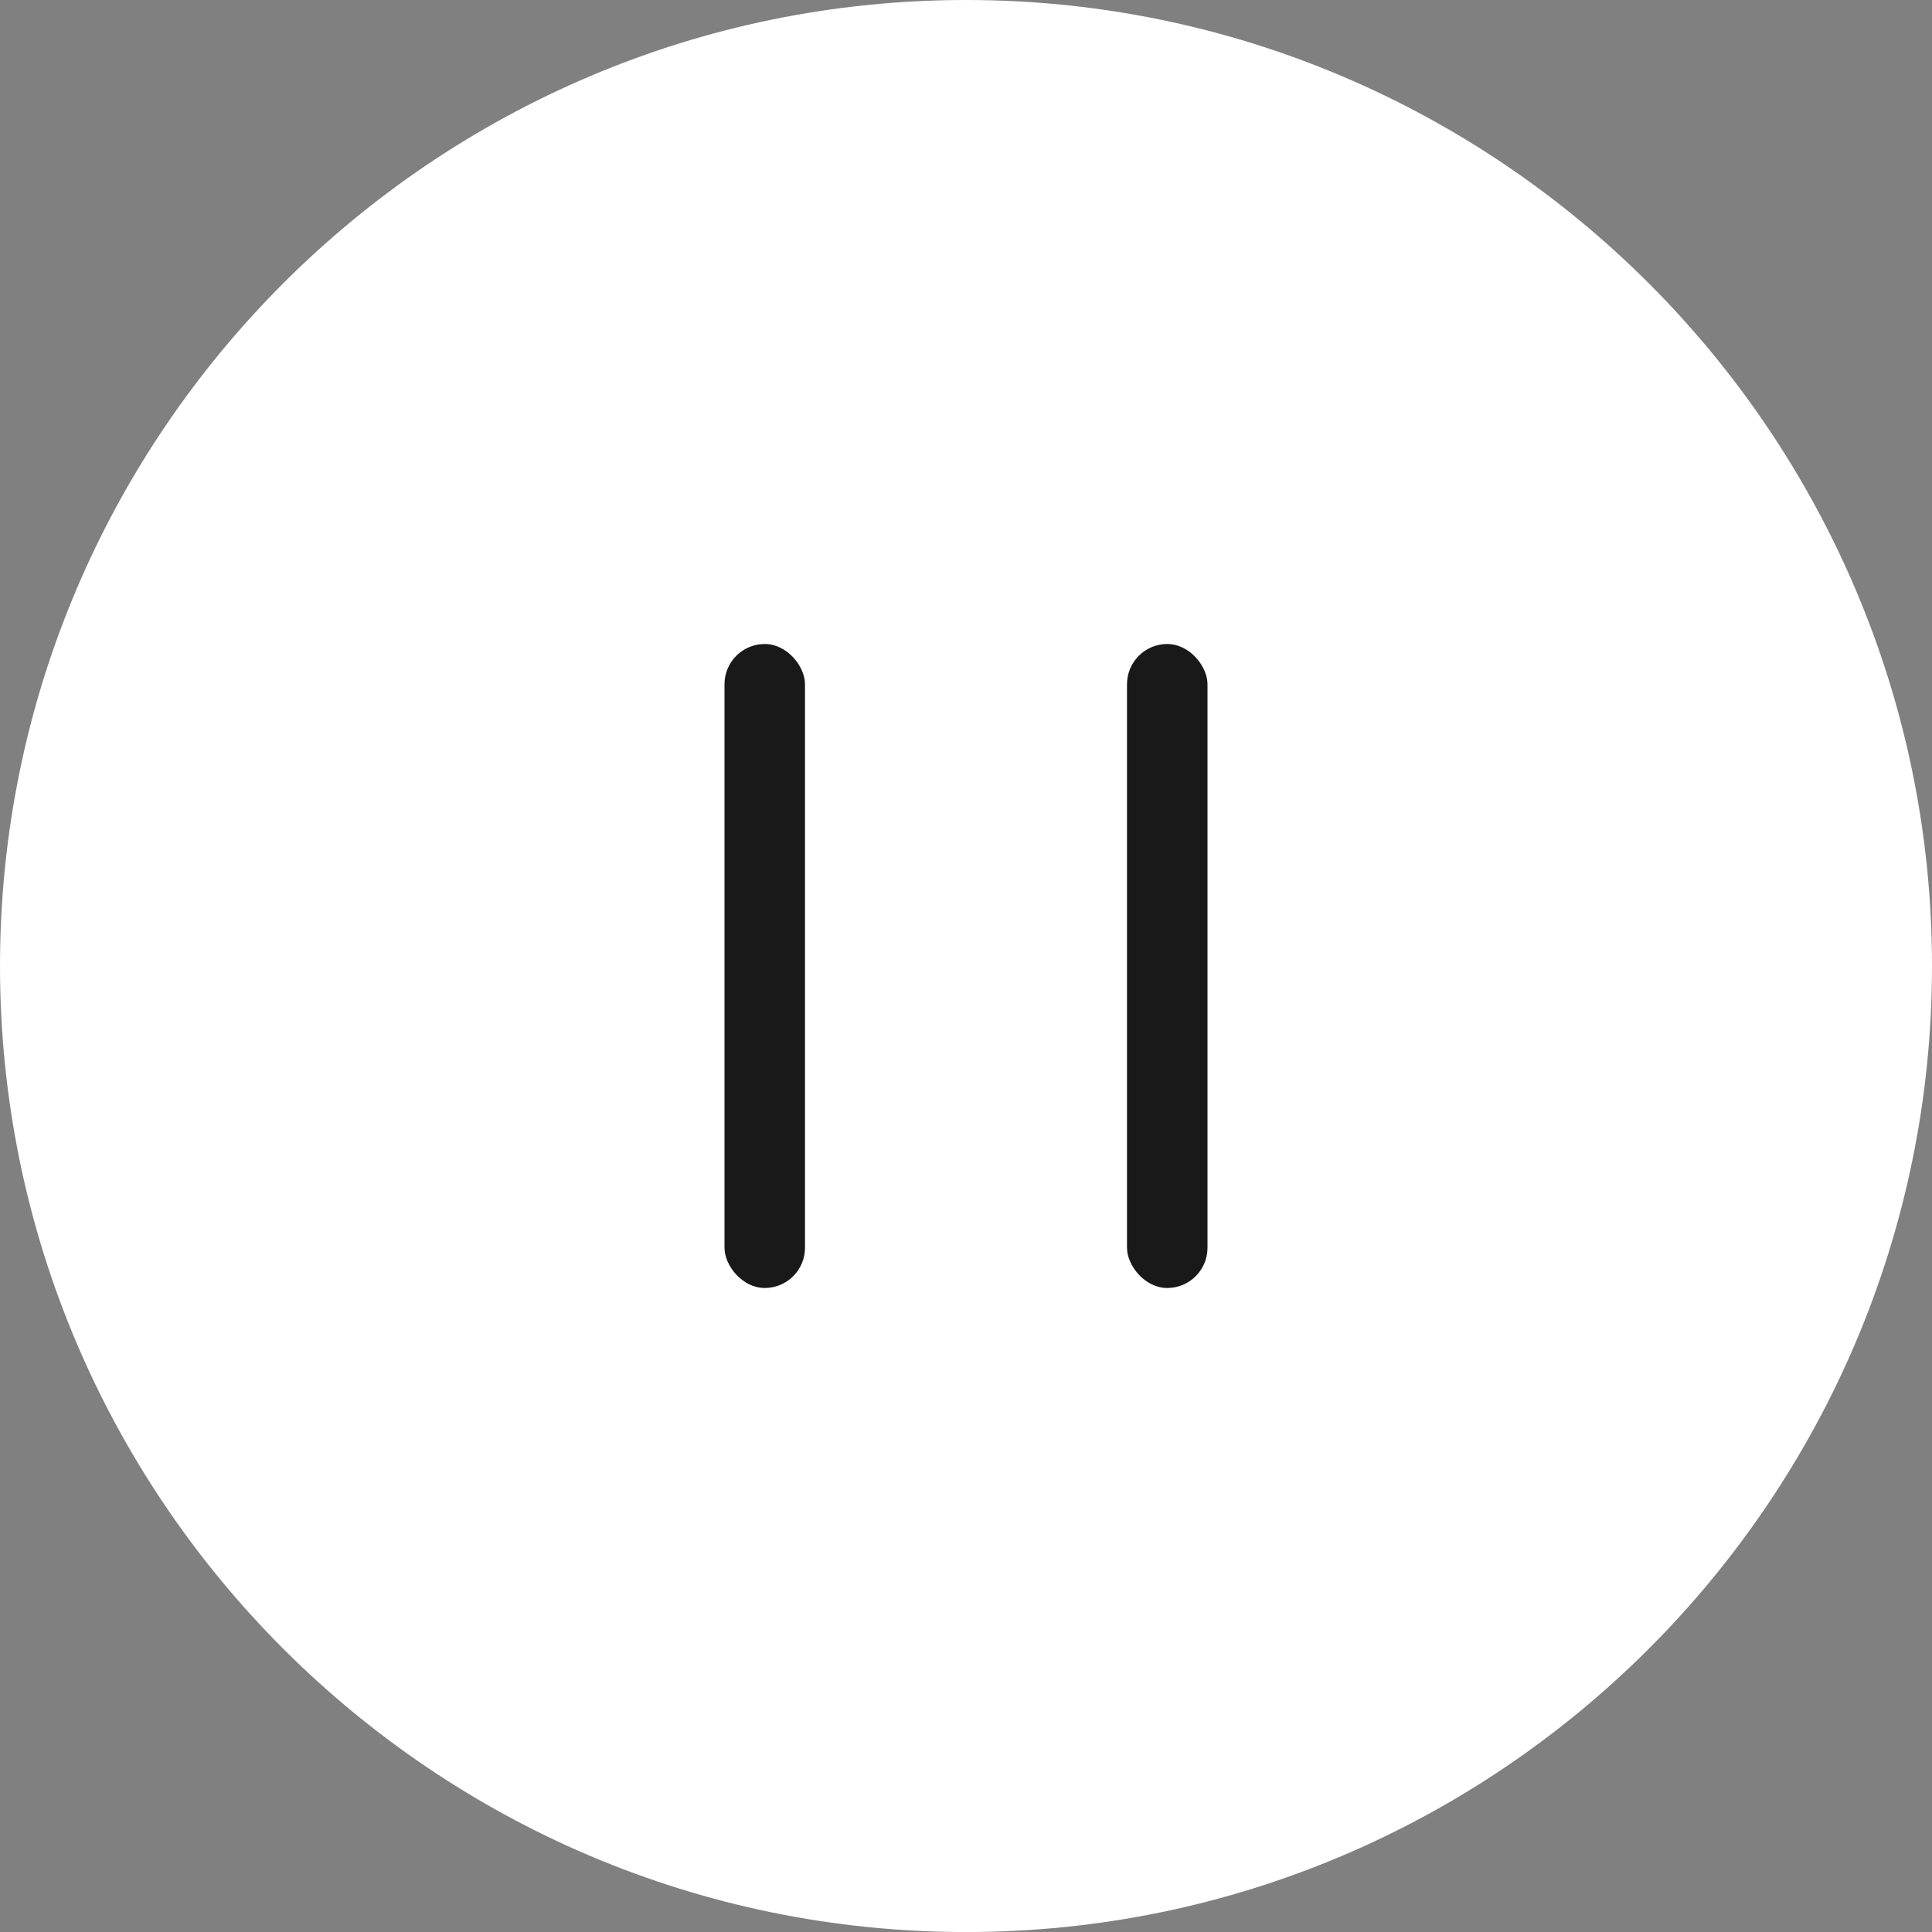
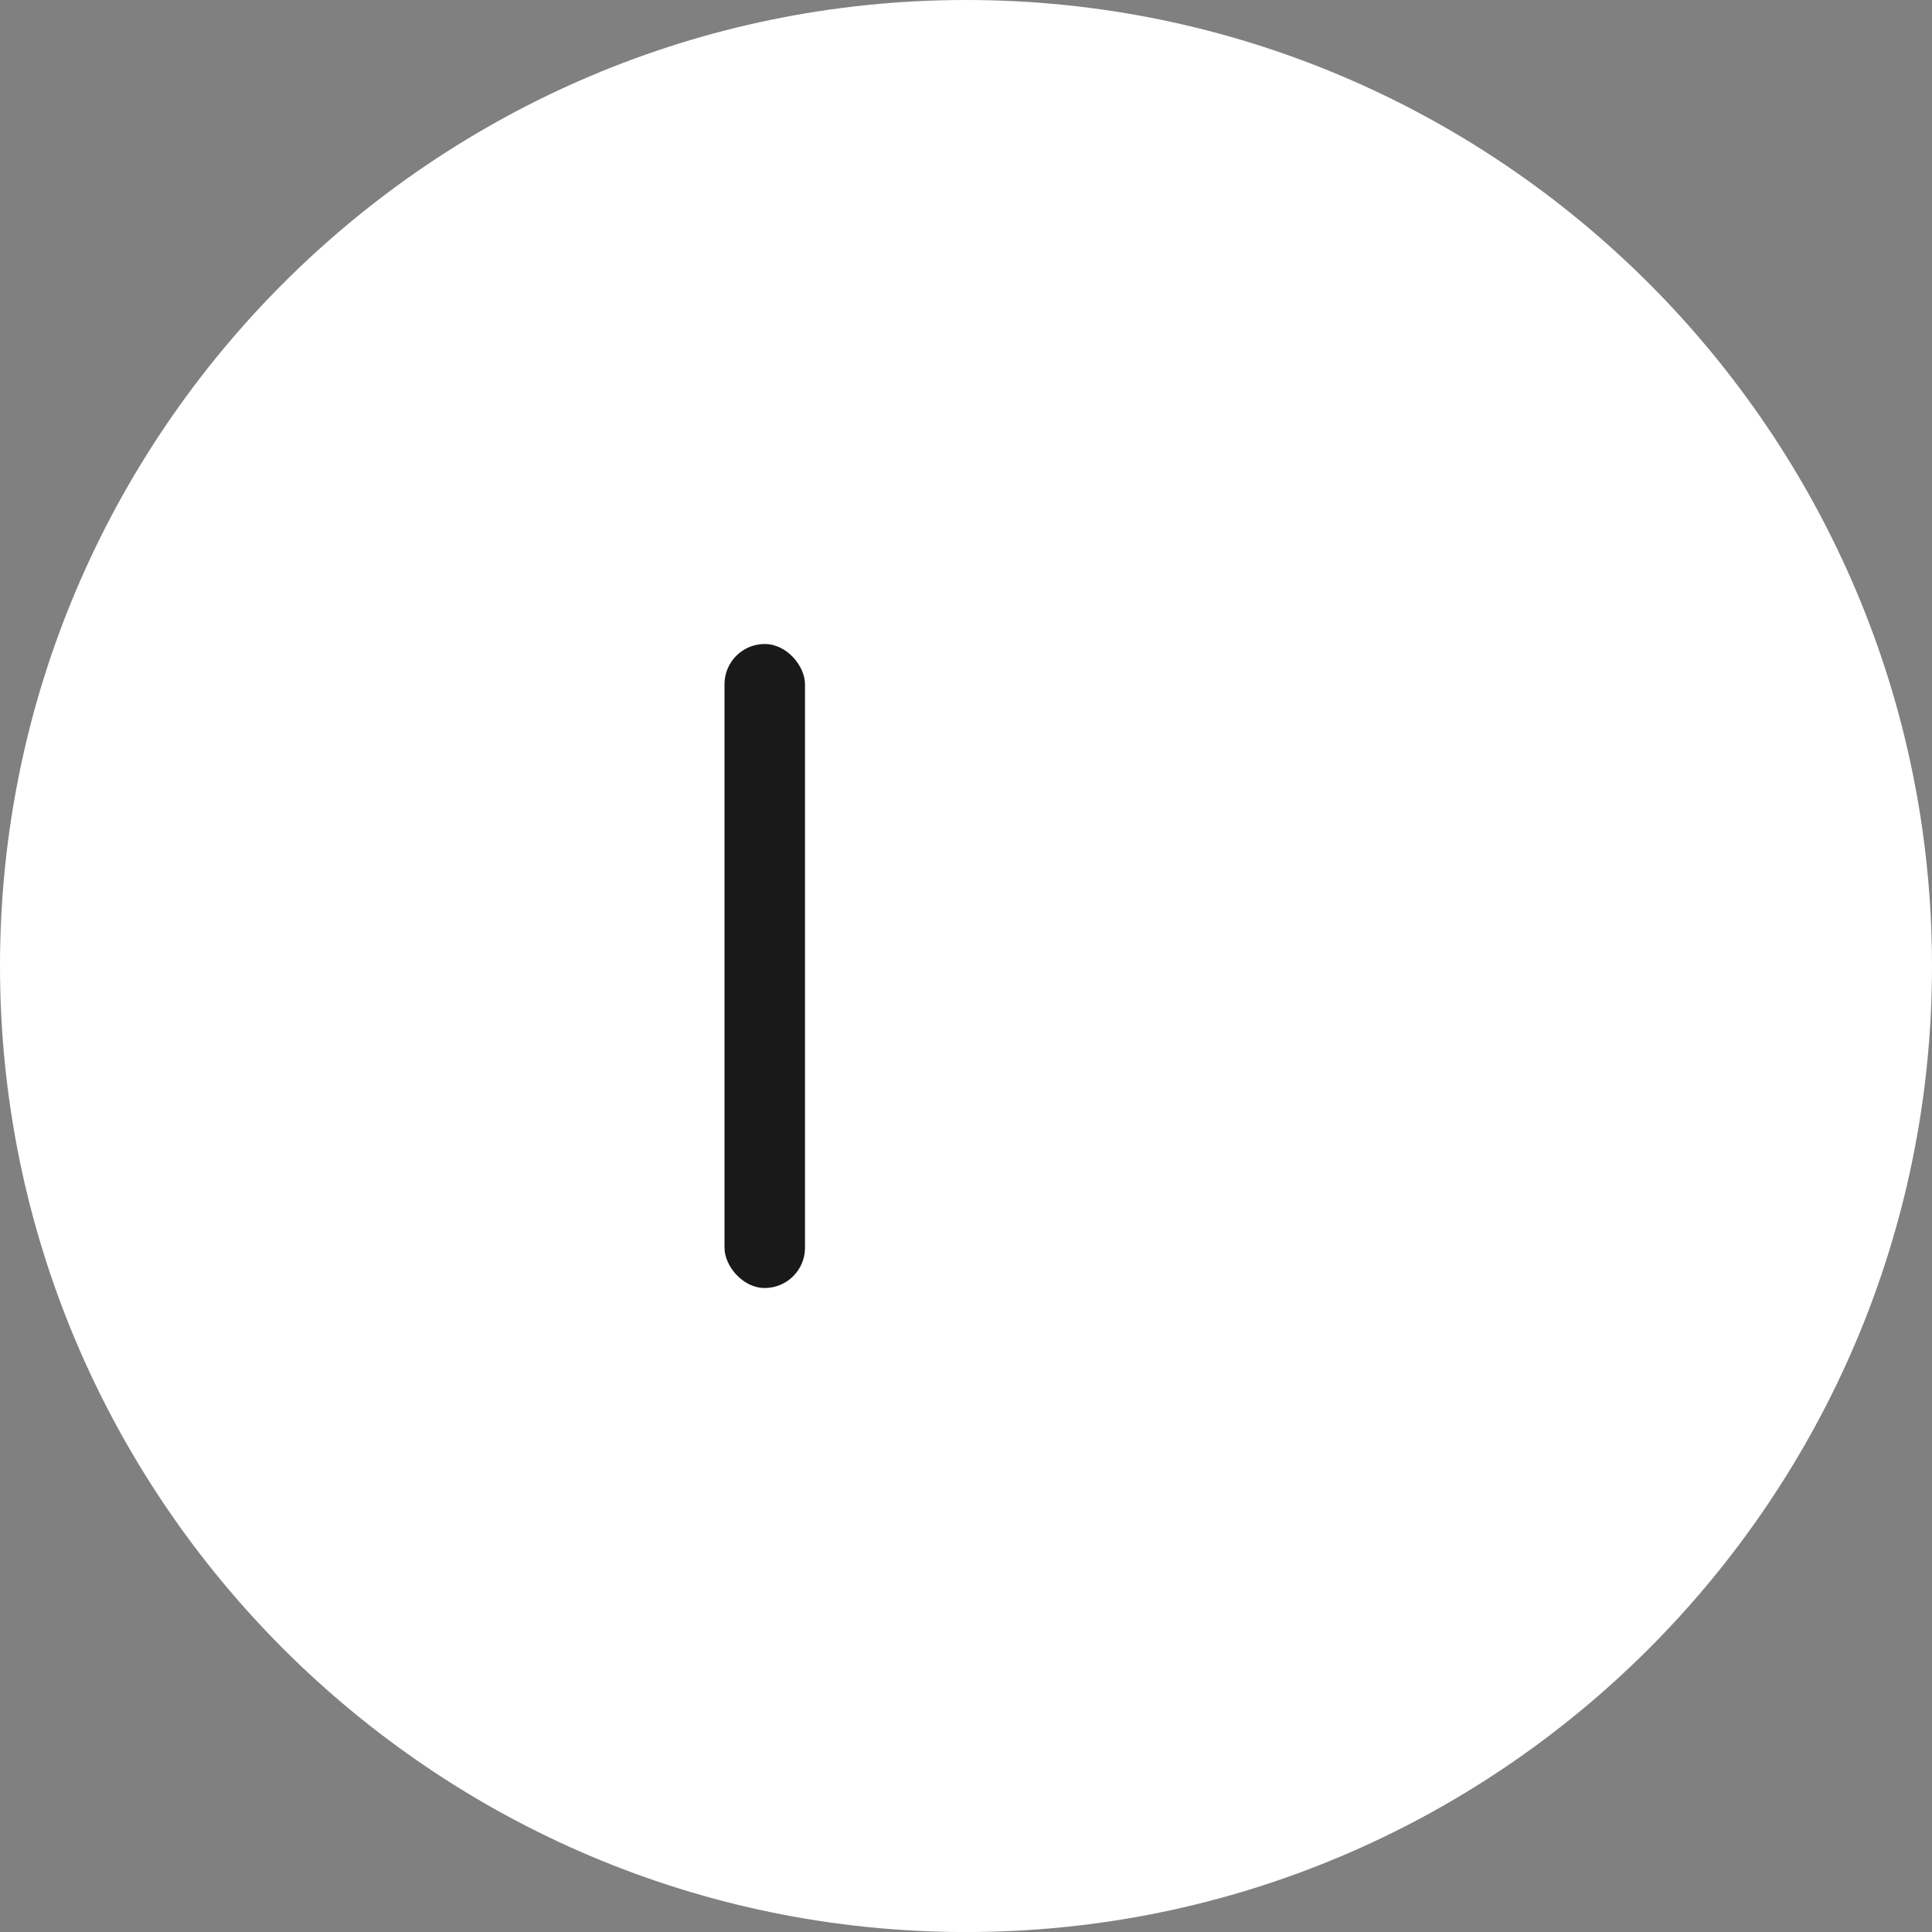
<svg xmlns="http://www.w3.org/2000/svg" width="48" height="48" viewBox="0 0 48 48">
  <rect x="0" y="0" width="48" height="48" fill="#808080" stroke="none" />
  <g fill="none" fill-rule="evenodd">
    <path d="M0 24.001C0 10.767 10.767 0 24.002 0 37.234 0 48 10.767 48 24.001c0 13.234-10.766 24-23.998 24C10.767 48.001 0 37.235 0 24.001" fill="#FFF" />
    <rect fill="#191919" x="18" y="16" width="2" height="16" rx="1" />
-     <rect fill="#191919" x="28" y="16" width="2" height="16" rx="1" />
  </g>
</svg>